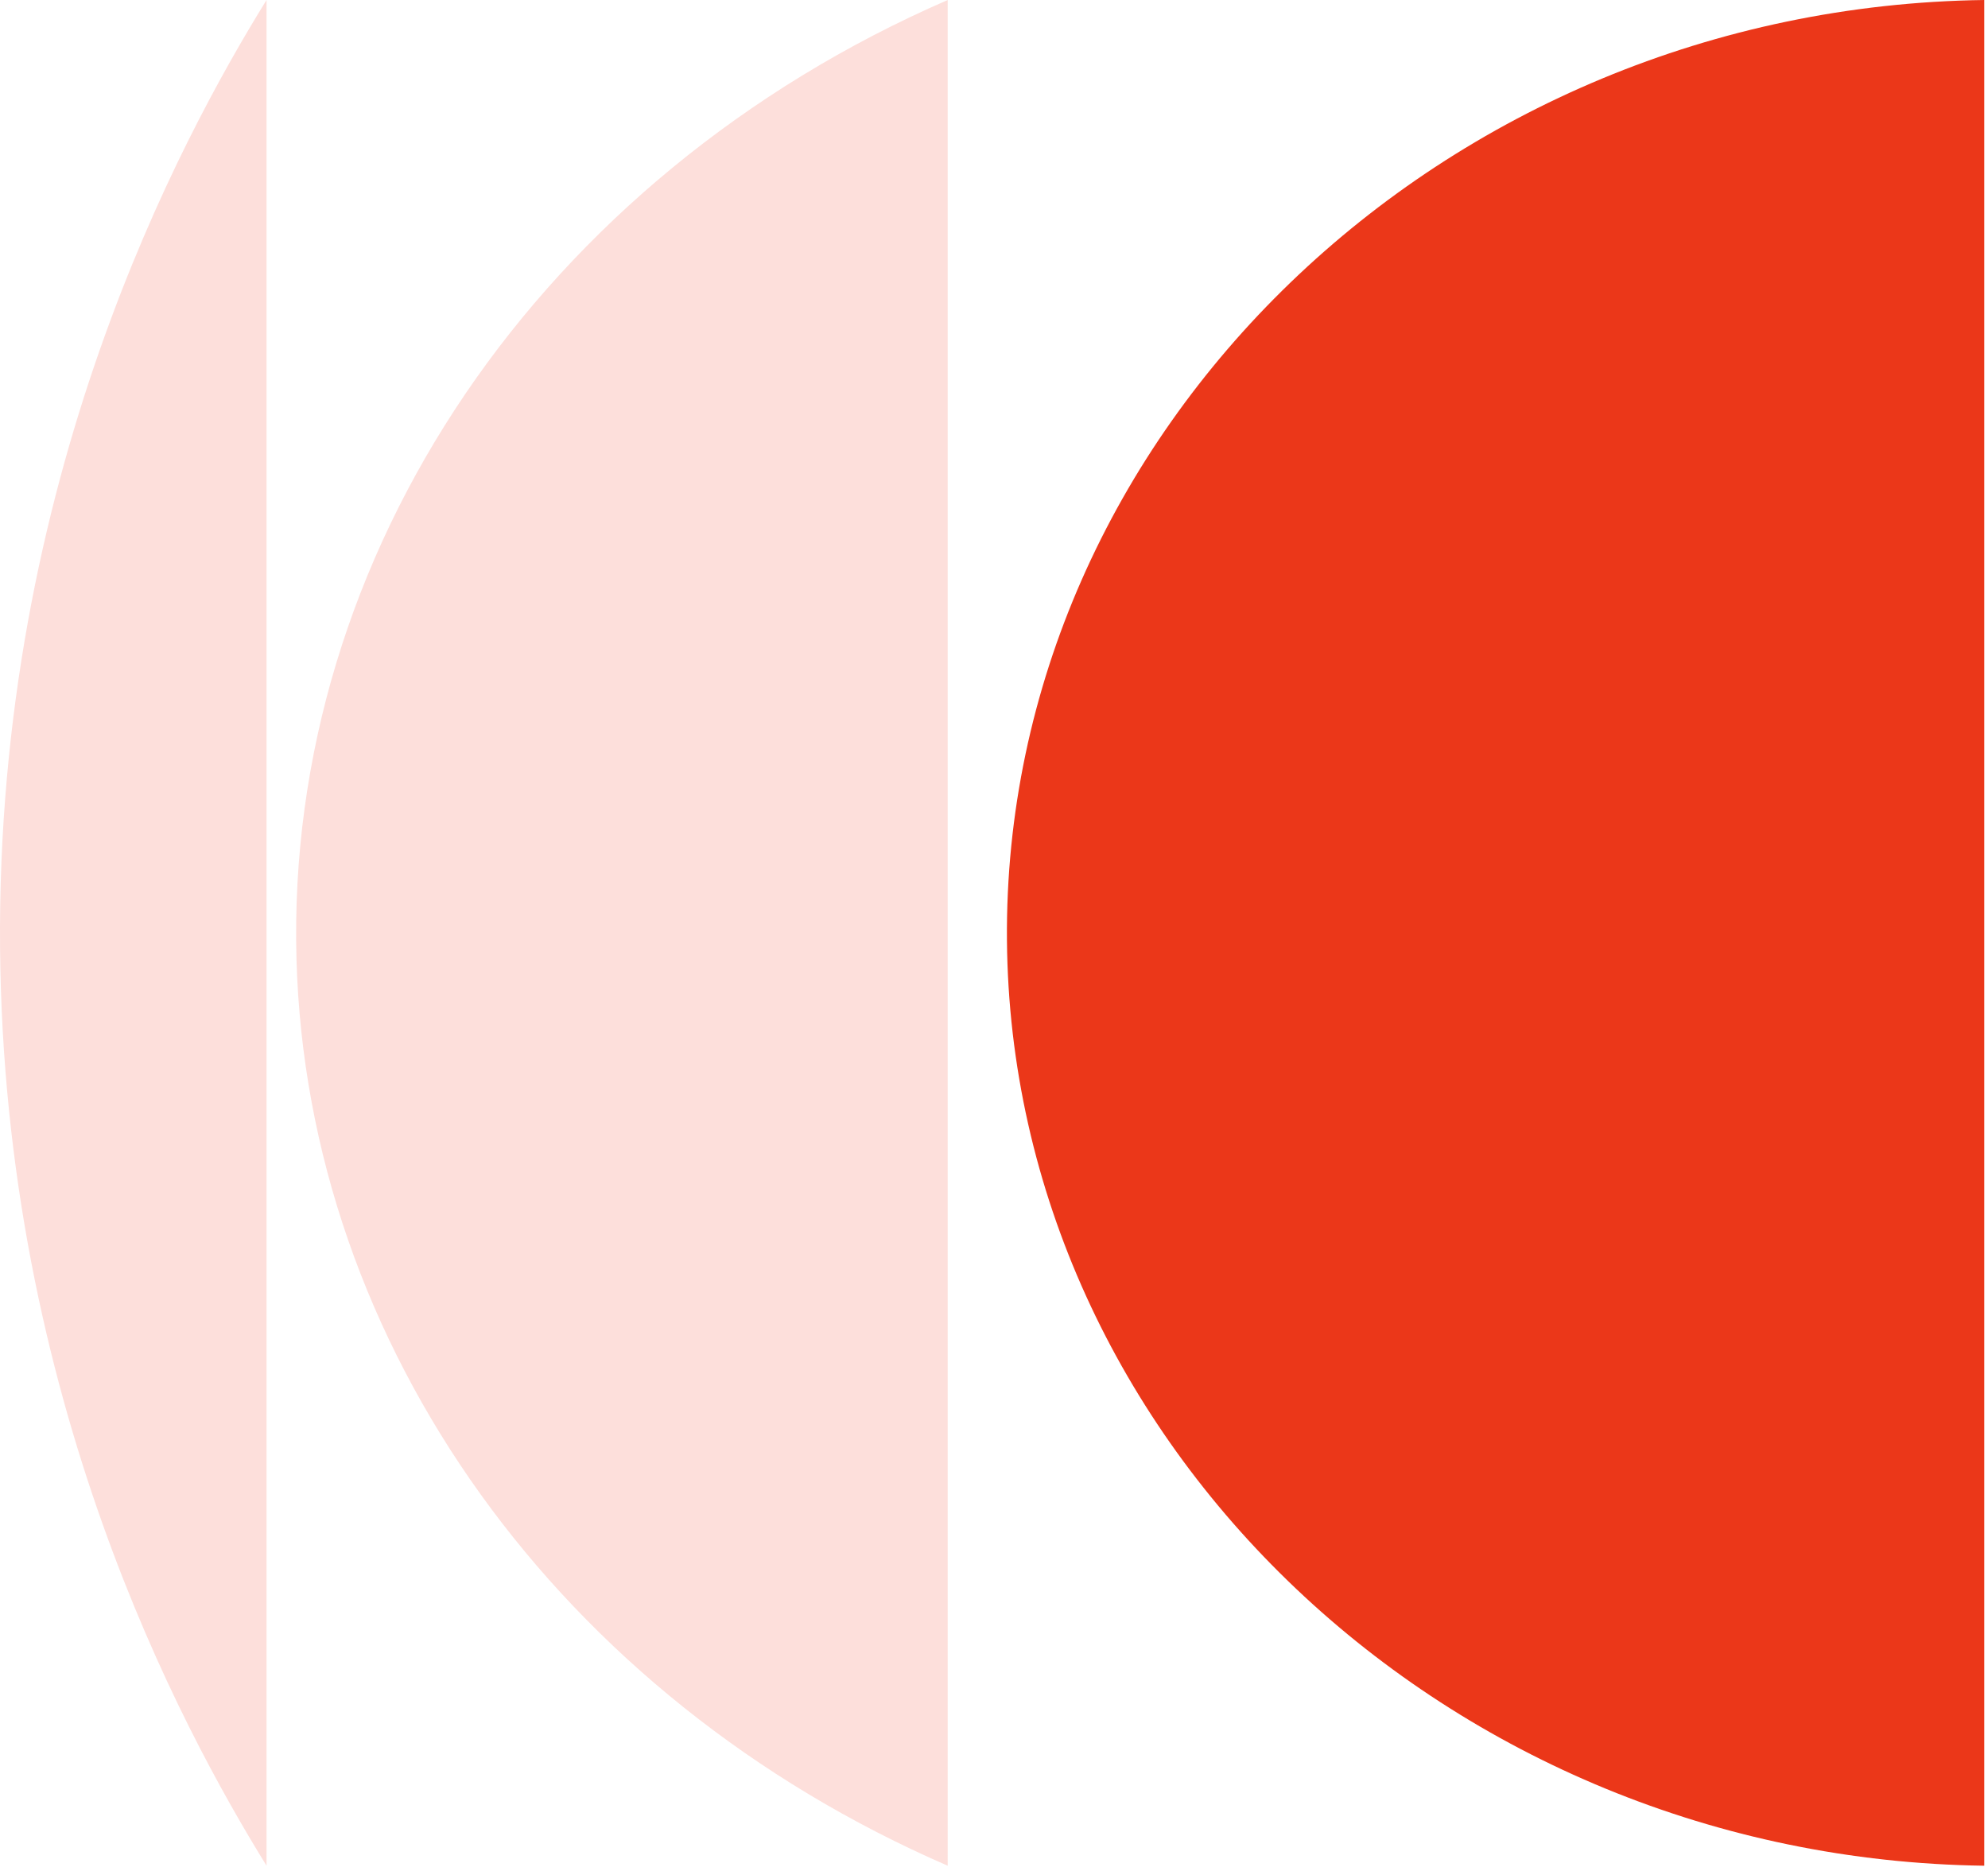
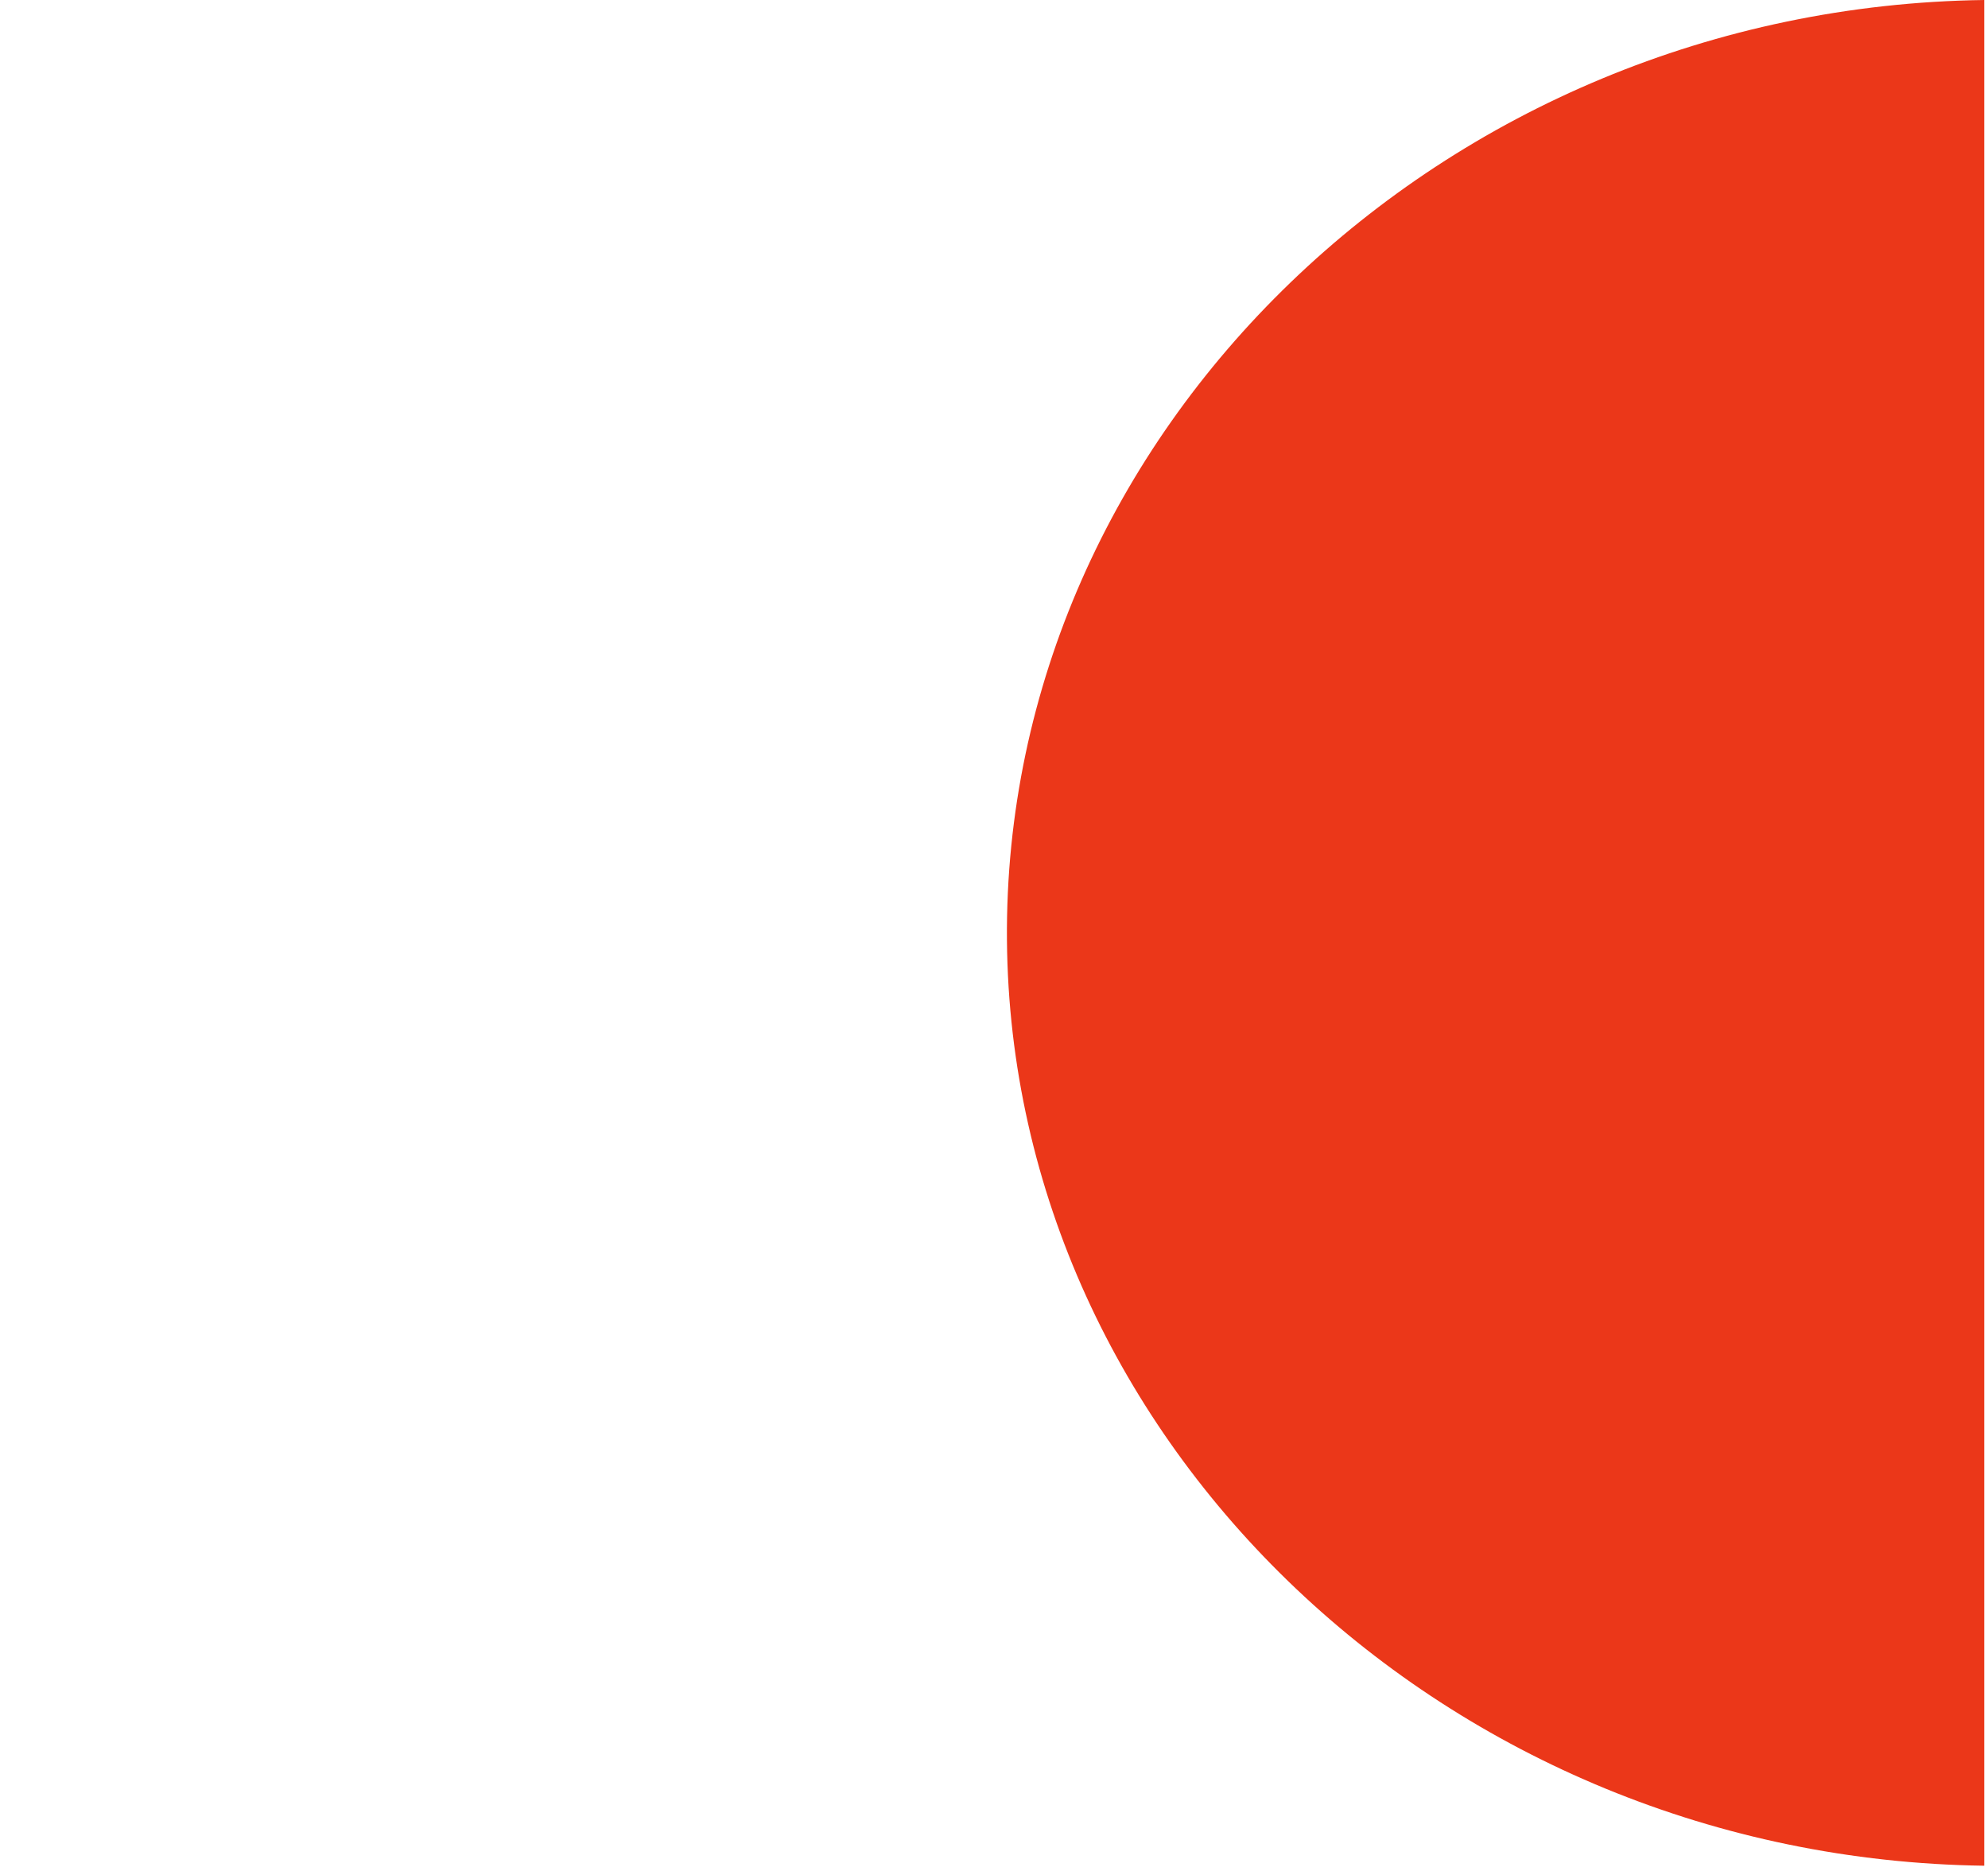
<svg xmlns="http://www.w3.org/2000/svg" width="68" height="64" viewBox="0 0 68 64" fill="none">
-   <path d="M9.117 0C6.158 4.788 -0.133 16.427 0.002 32.42C0.132 47.821 6.153 59.025 9.117 63.821V0Z" fill="#FDDFDB" />
-   <path d="M32.416 0C18.505 6.05 9.758 18.94 10.141 32.802C10.507 46.04 19.143 58.059 32.416 63.821L32.416 0Z" fill="#FDDFDB" />
  <path d="M67.872 0C49.322 0.249 34.297 14.788 34.443 32.165C34.588 49.352 49.526 63.576 67.872 63.821V0Z" fill="#EB3719" />
</svg>